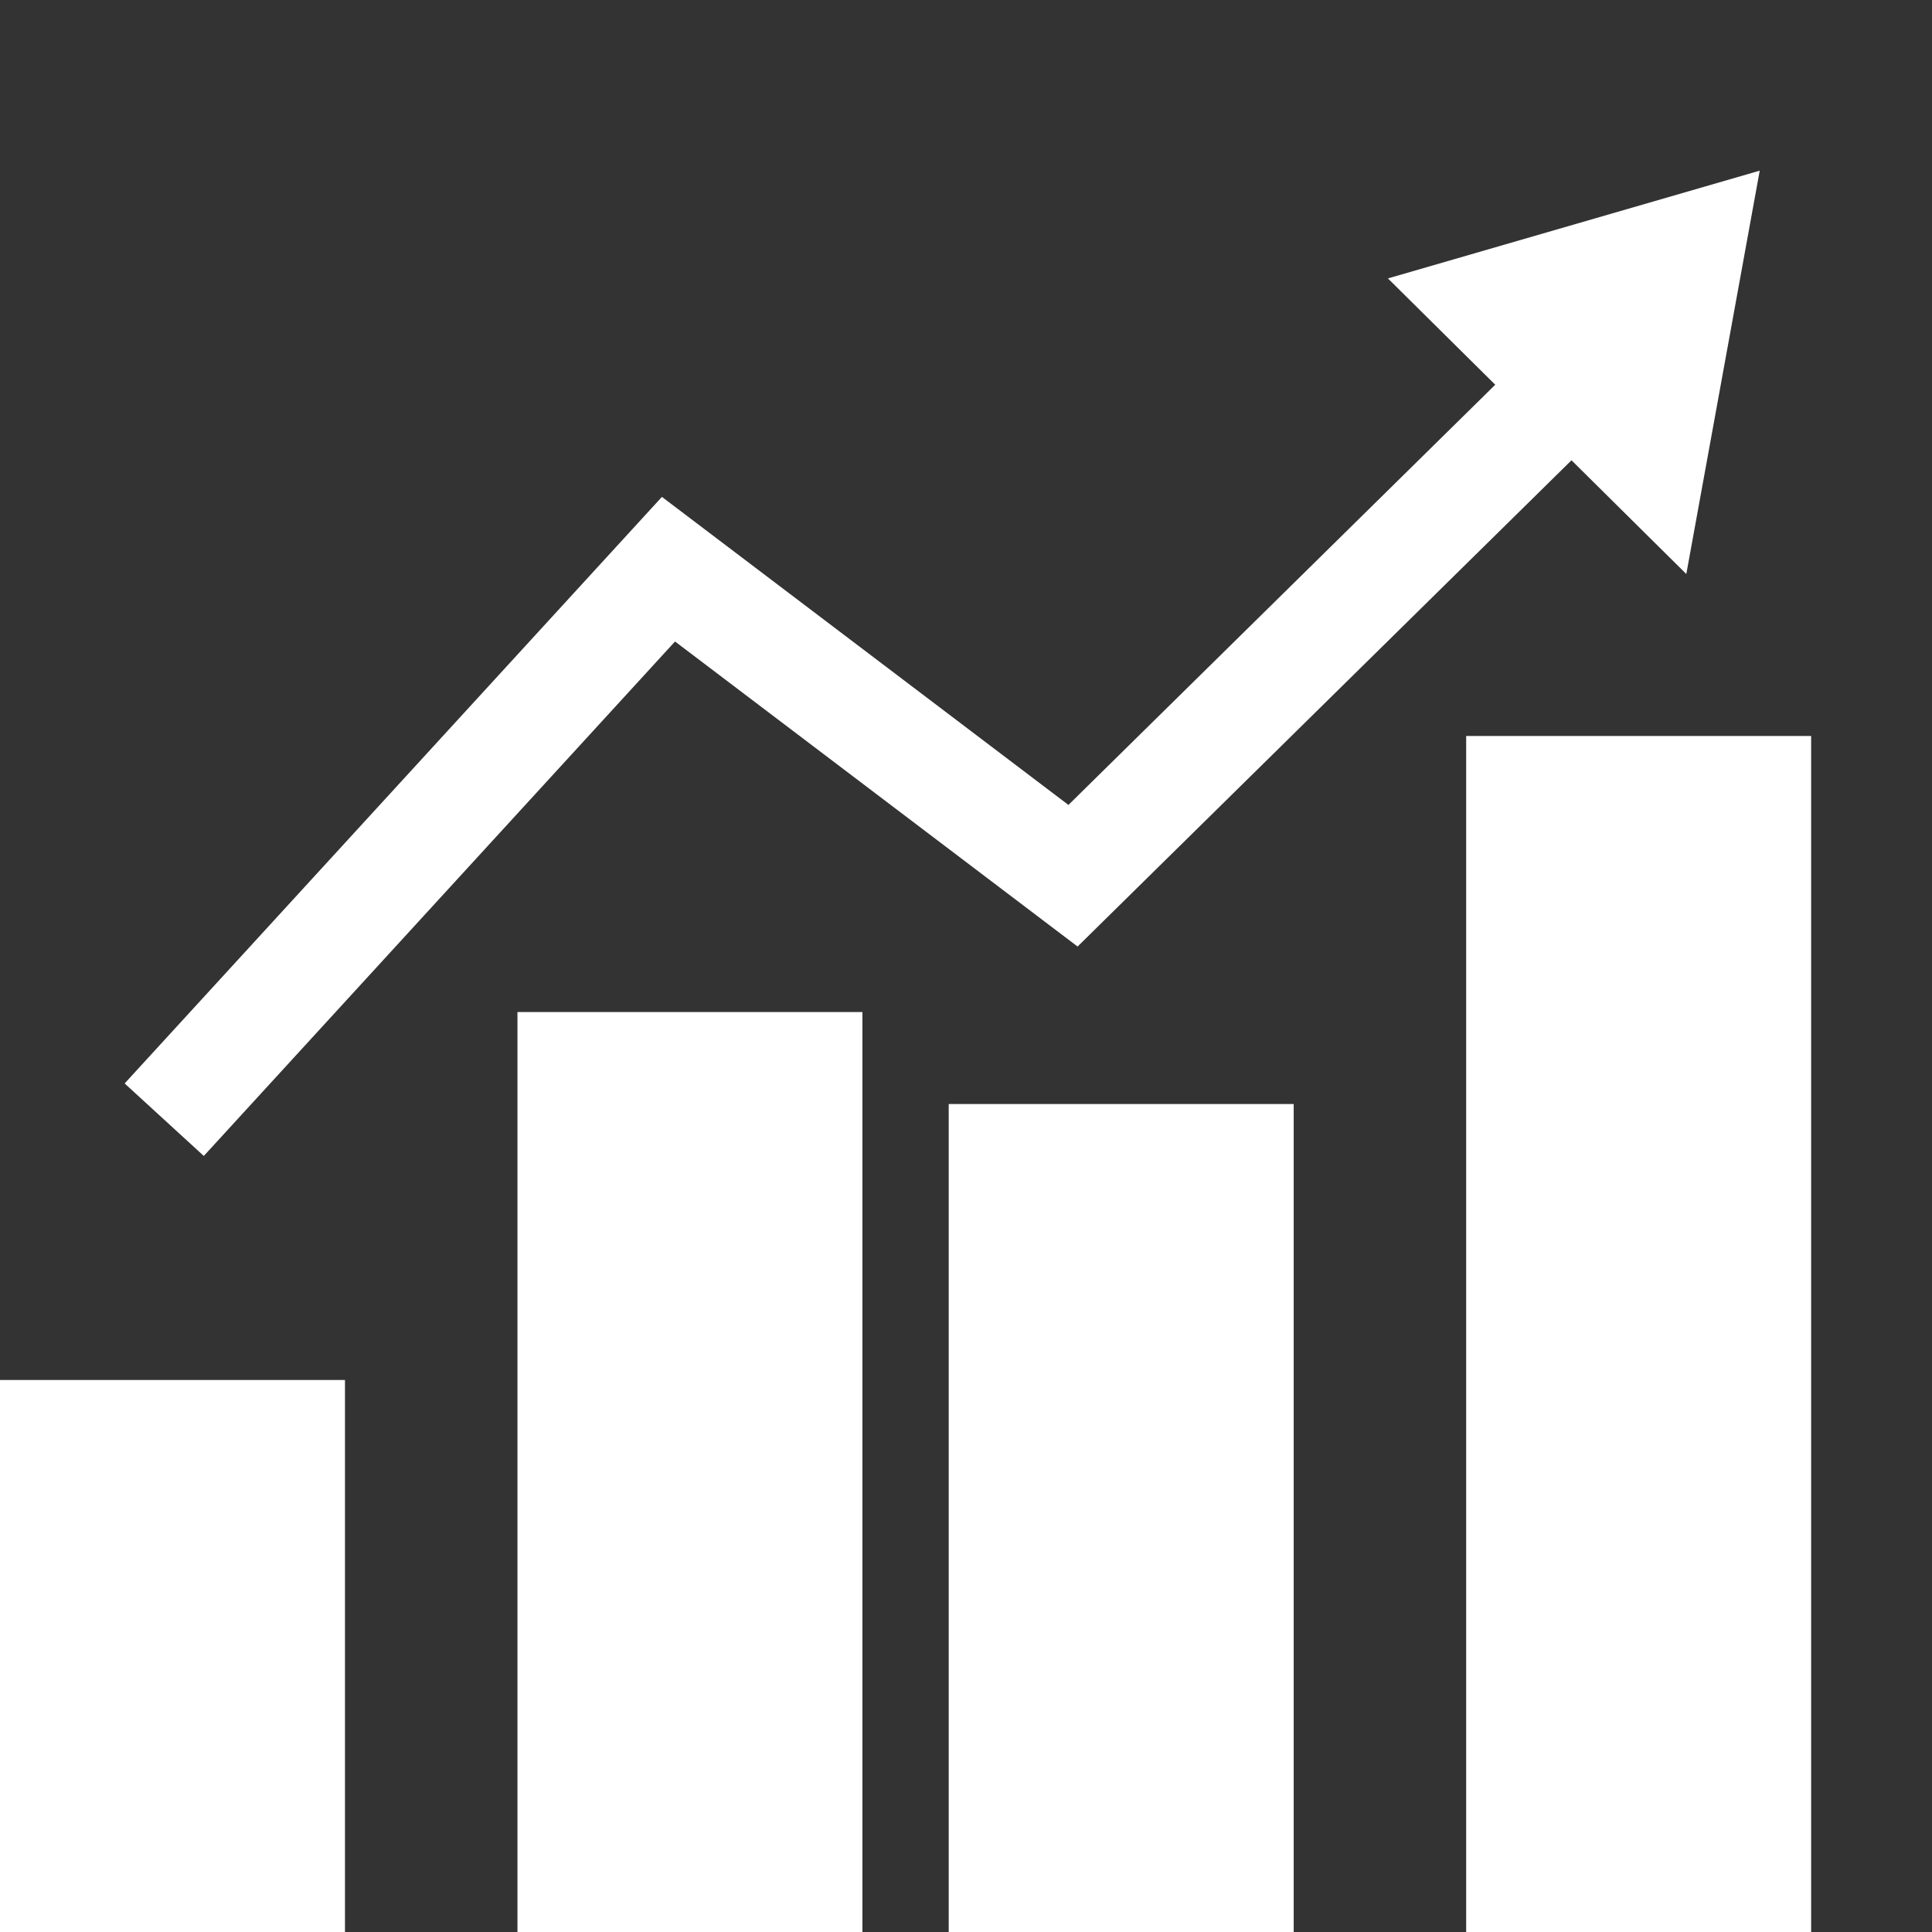
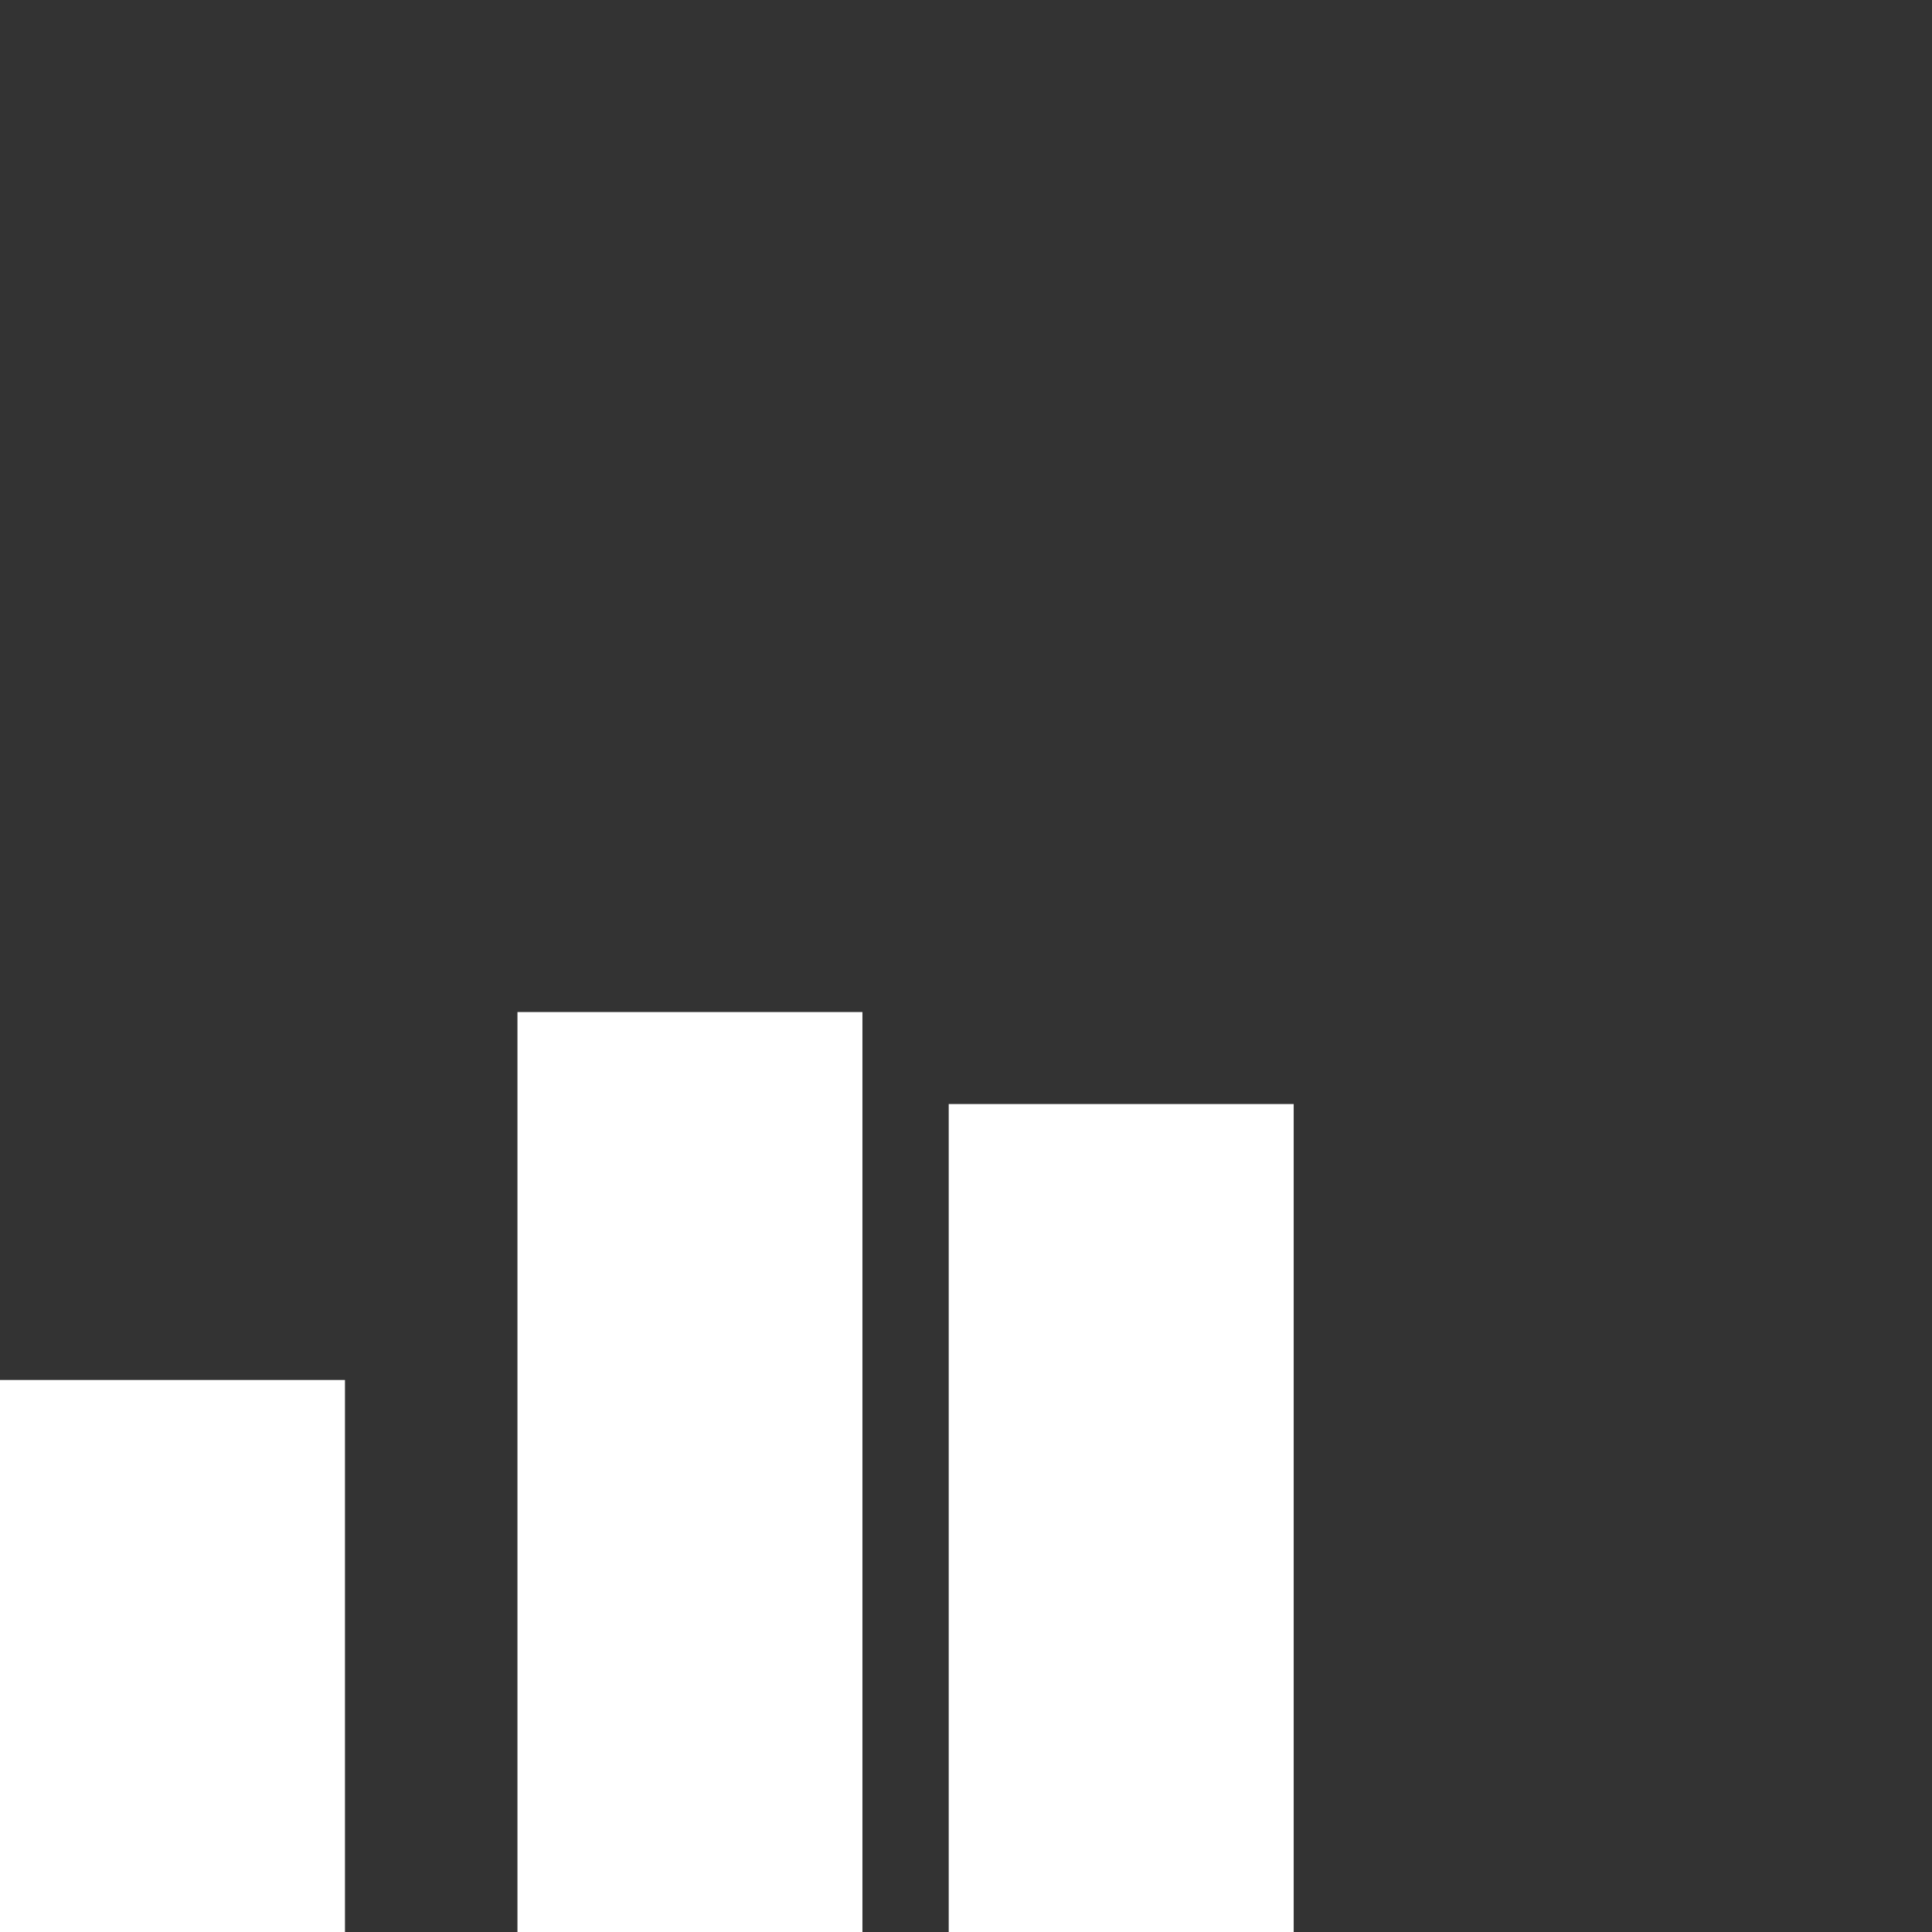
<svg xmlns="http://www.w3.org/2000/svg" width="18" height="18" viewBox="0 0 18 18" fill="none">
  <rect x="0" y="0" width="18" height="18" fill="#333333" stroke="none" />
  <rect y="12.857" width="3.214" height="5.143" fill="white" />
  <rect x="4.821" y="9.429" width="3.214" height="8.571" fill="white" />
  <rect x="8.839" y="10.286" width="3.214" height="7.714" fill="white" />
-   <rect x="13.66" y="6.857" width="3.214" height="11.143" fill="white" />
-   <path d="M1.53 10.432L6.228 5.303L9.997 8.159L14.969 3.264" stroke="white" />
-   <path d="M16.395 1.59L15.711 5.348L12.931 2.594L16.395 1.59Z" fill="white" />
</svg>